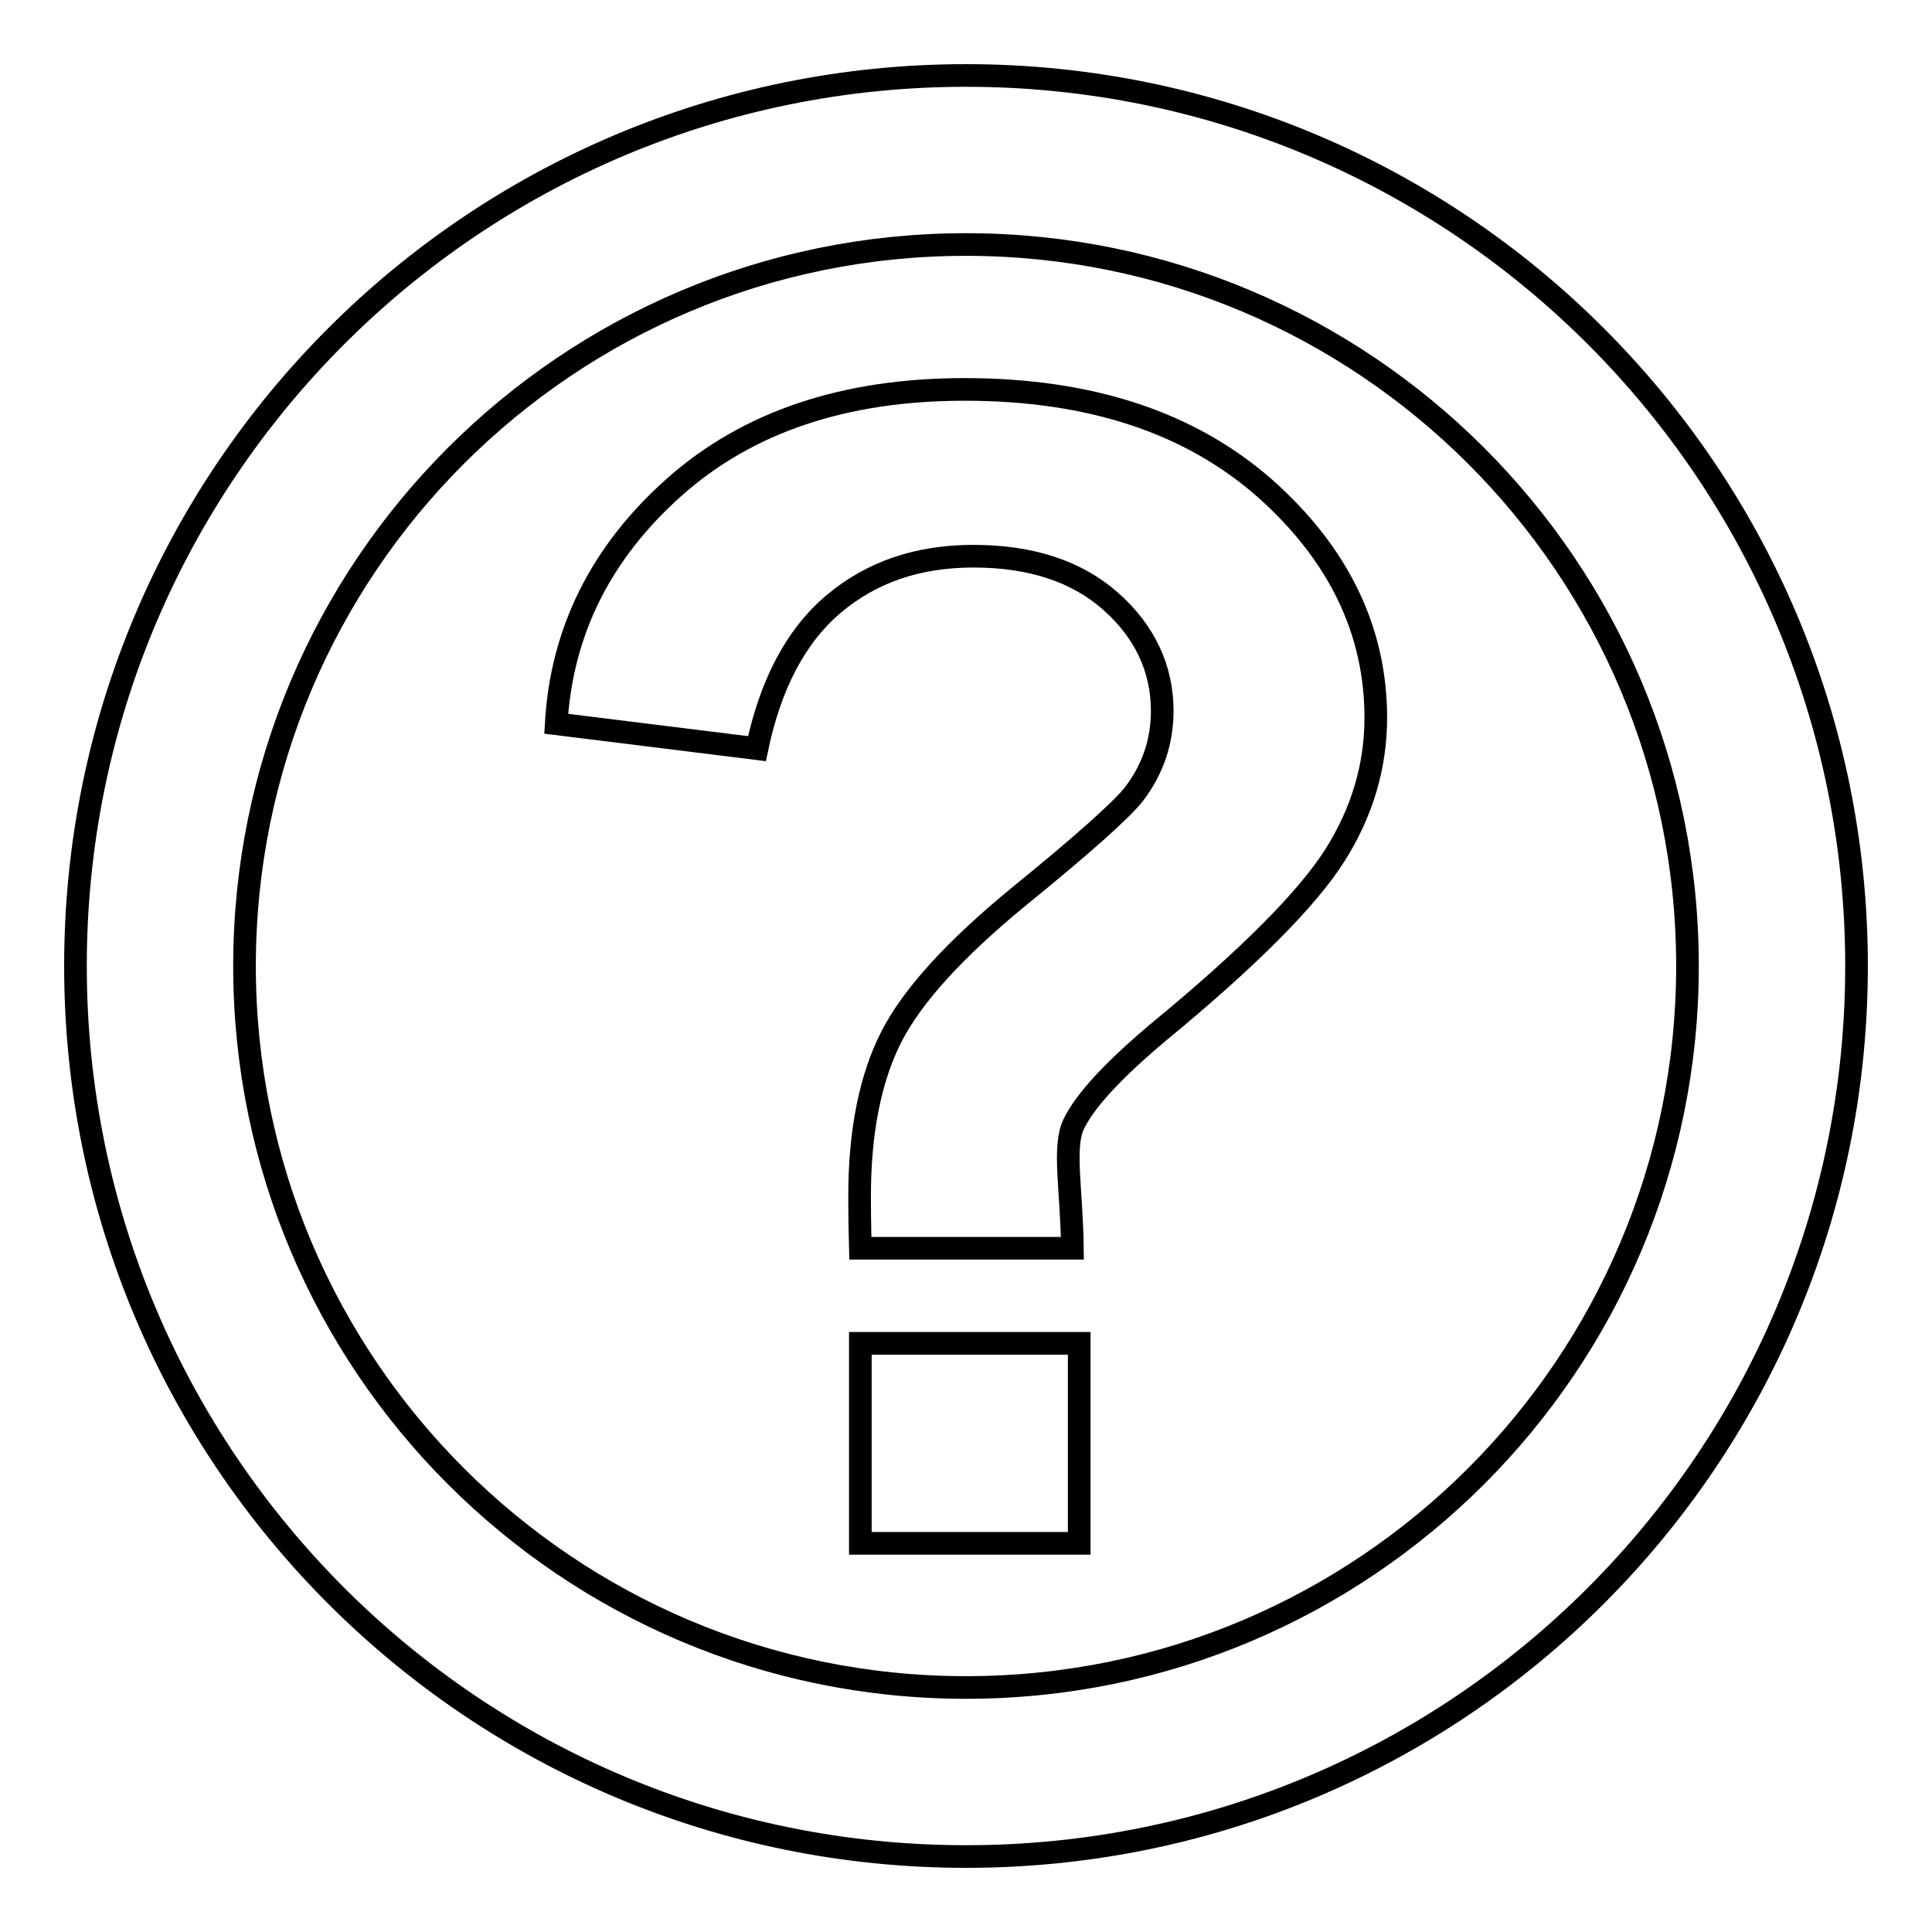
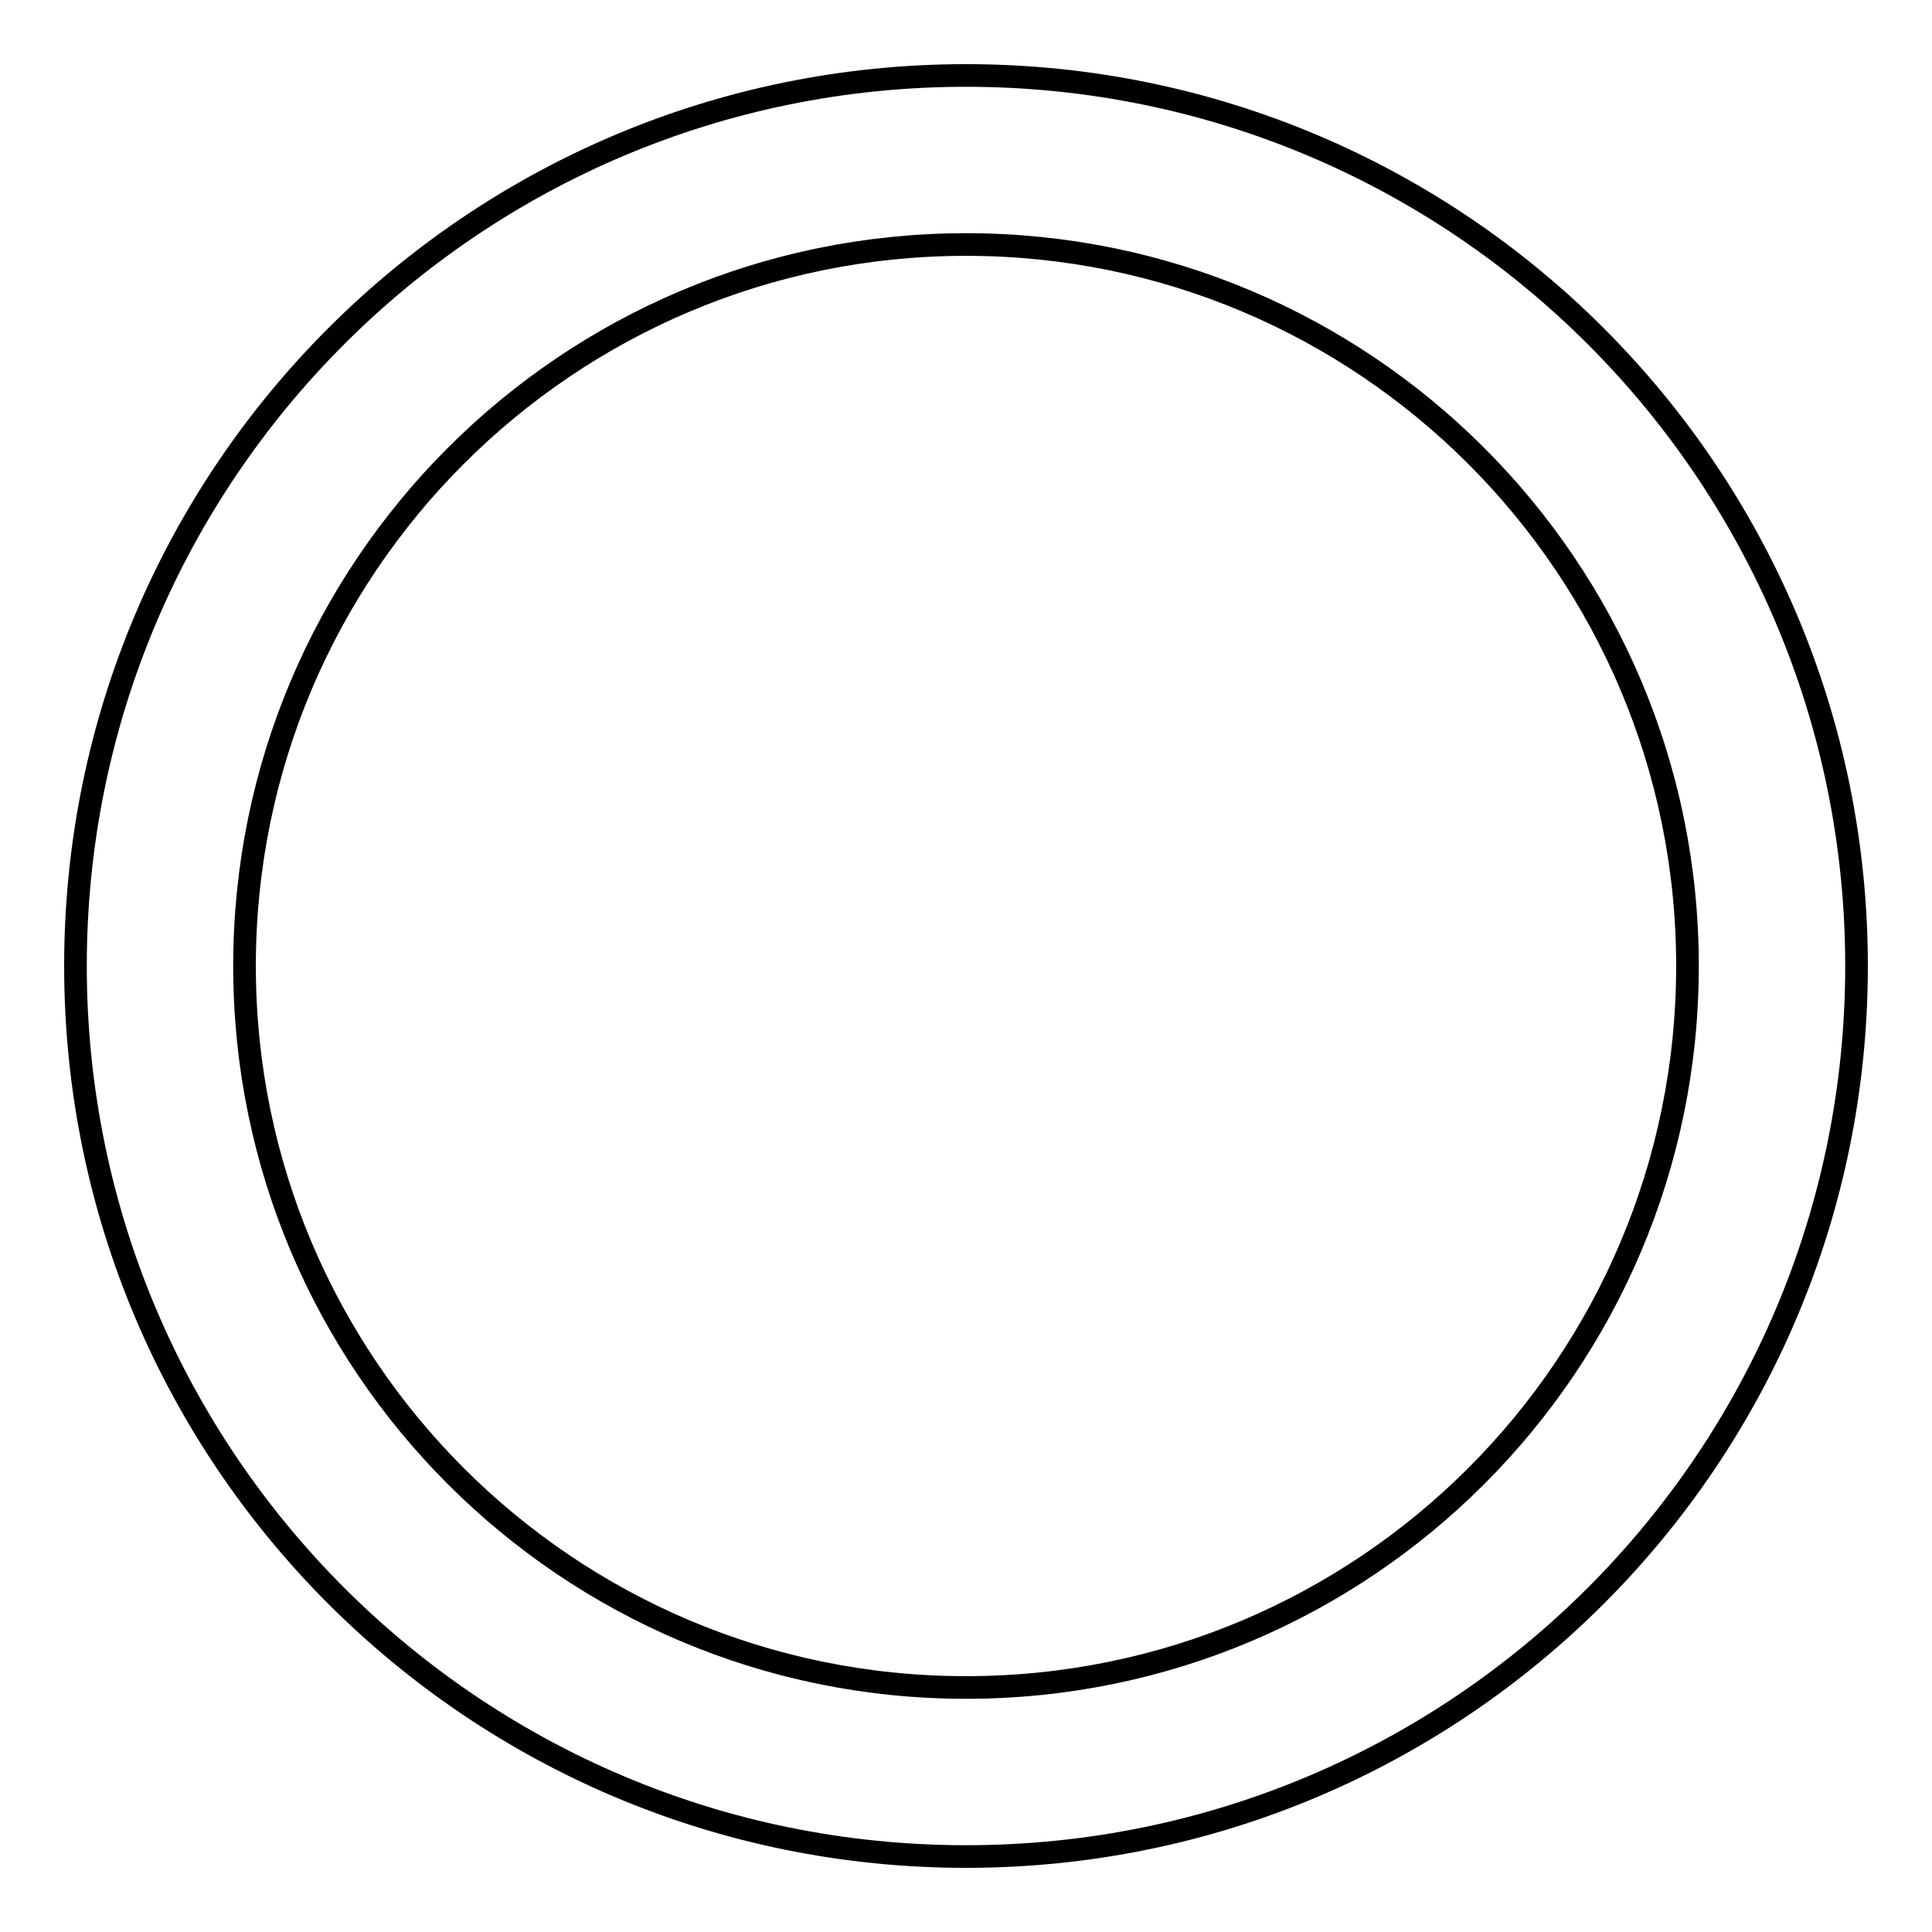
<svg xmlns="http://www.w3.org/2000/svg" version="1.1" x="0px" y="0px" viewBox="0 0 256 256" enable-background="new 0 0 256 256" xml:space="preserve">
  <g>
    <g>
      <path stroke-width="3" fill-opacity="0" stroke="#000000" d="M246,128c0,65.2-52.8,118-118,118c-65.2,0-118-52.8-118-118C10,62.8,62.8,10,128,10C193.2,10,246,62.8,246,128z M128,32.4c-52.8,0-95.6,42.8-95.6,95.6s42.8,95.6,95.6,95.6c52.8,0,95.6-42.8,95.6-95.6S180.8,32.4,128,32.4z" />
-       <path stroke-width="3" fill-opacity="0" stroke="#000000" d="M142.1,165.4H114c-0.1-3.8-0.1-6.1-0.1-6.9c0-8.5,1.4-15.6,4.2-21.1c2.8-5.5,8.5-11.7,16.9-18.6c8.5-6.9,13.5-11.4,15.2-13.5c2.6-3.4,3.8-7.1,3.8-11.1c0-5.6-2.3-10.5-6.8-14.5c-4.5-4-10.6-6-18.2-6c-7.4,0-13.5,2.1-18.5,6.3c-5,4.2-8.4,10.6-10.2,19.2l-26.6-3.3c0.7-12.3,6-22.8,15.7-31.4c9.7-8.6,22.5-12.9,38.4-12.9c16.7,0,29.9,4.4,39.8,13.1c9.8,8.7,14.7,18.9,14.7,30.4c0,6.4-1.8,12.5-5.4,18.2c-3.6,5.7-11.3,13.5-23.2,23.3c-6.1,5.1-9.9,9.2-11.4,12.3C140.8,151.9,142,157.5,142.1,165.4z M114,204.5V178h29v26.5H114z" />
    </g>
  </g>
</svg>